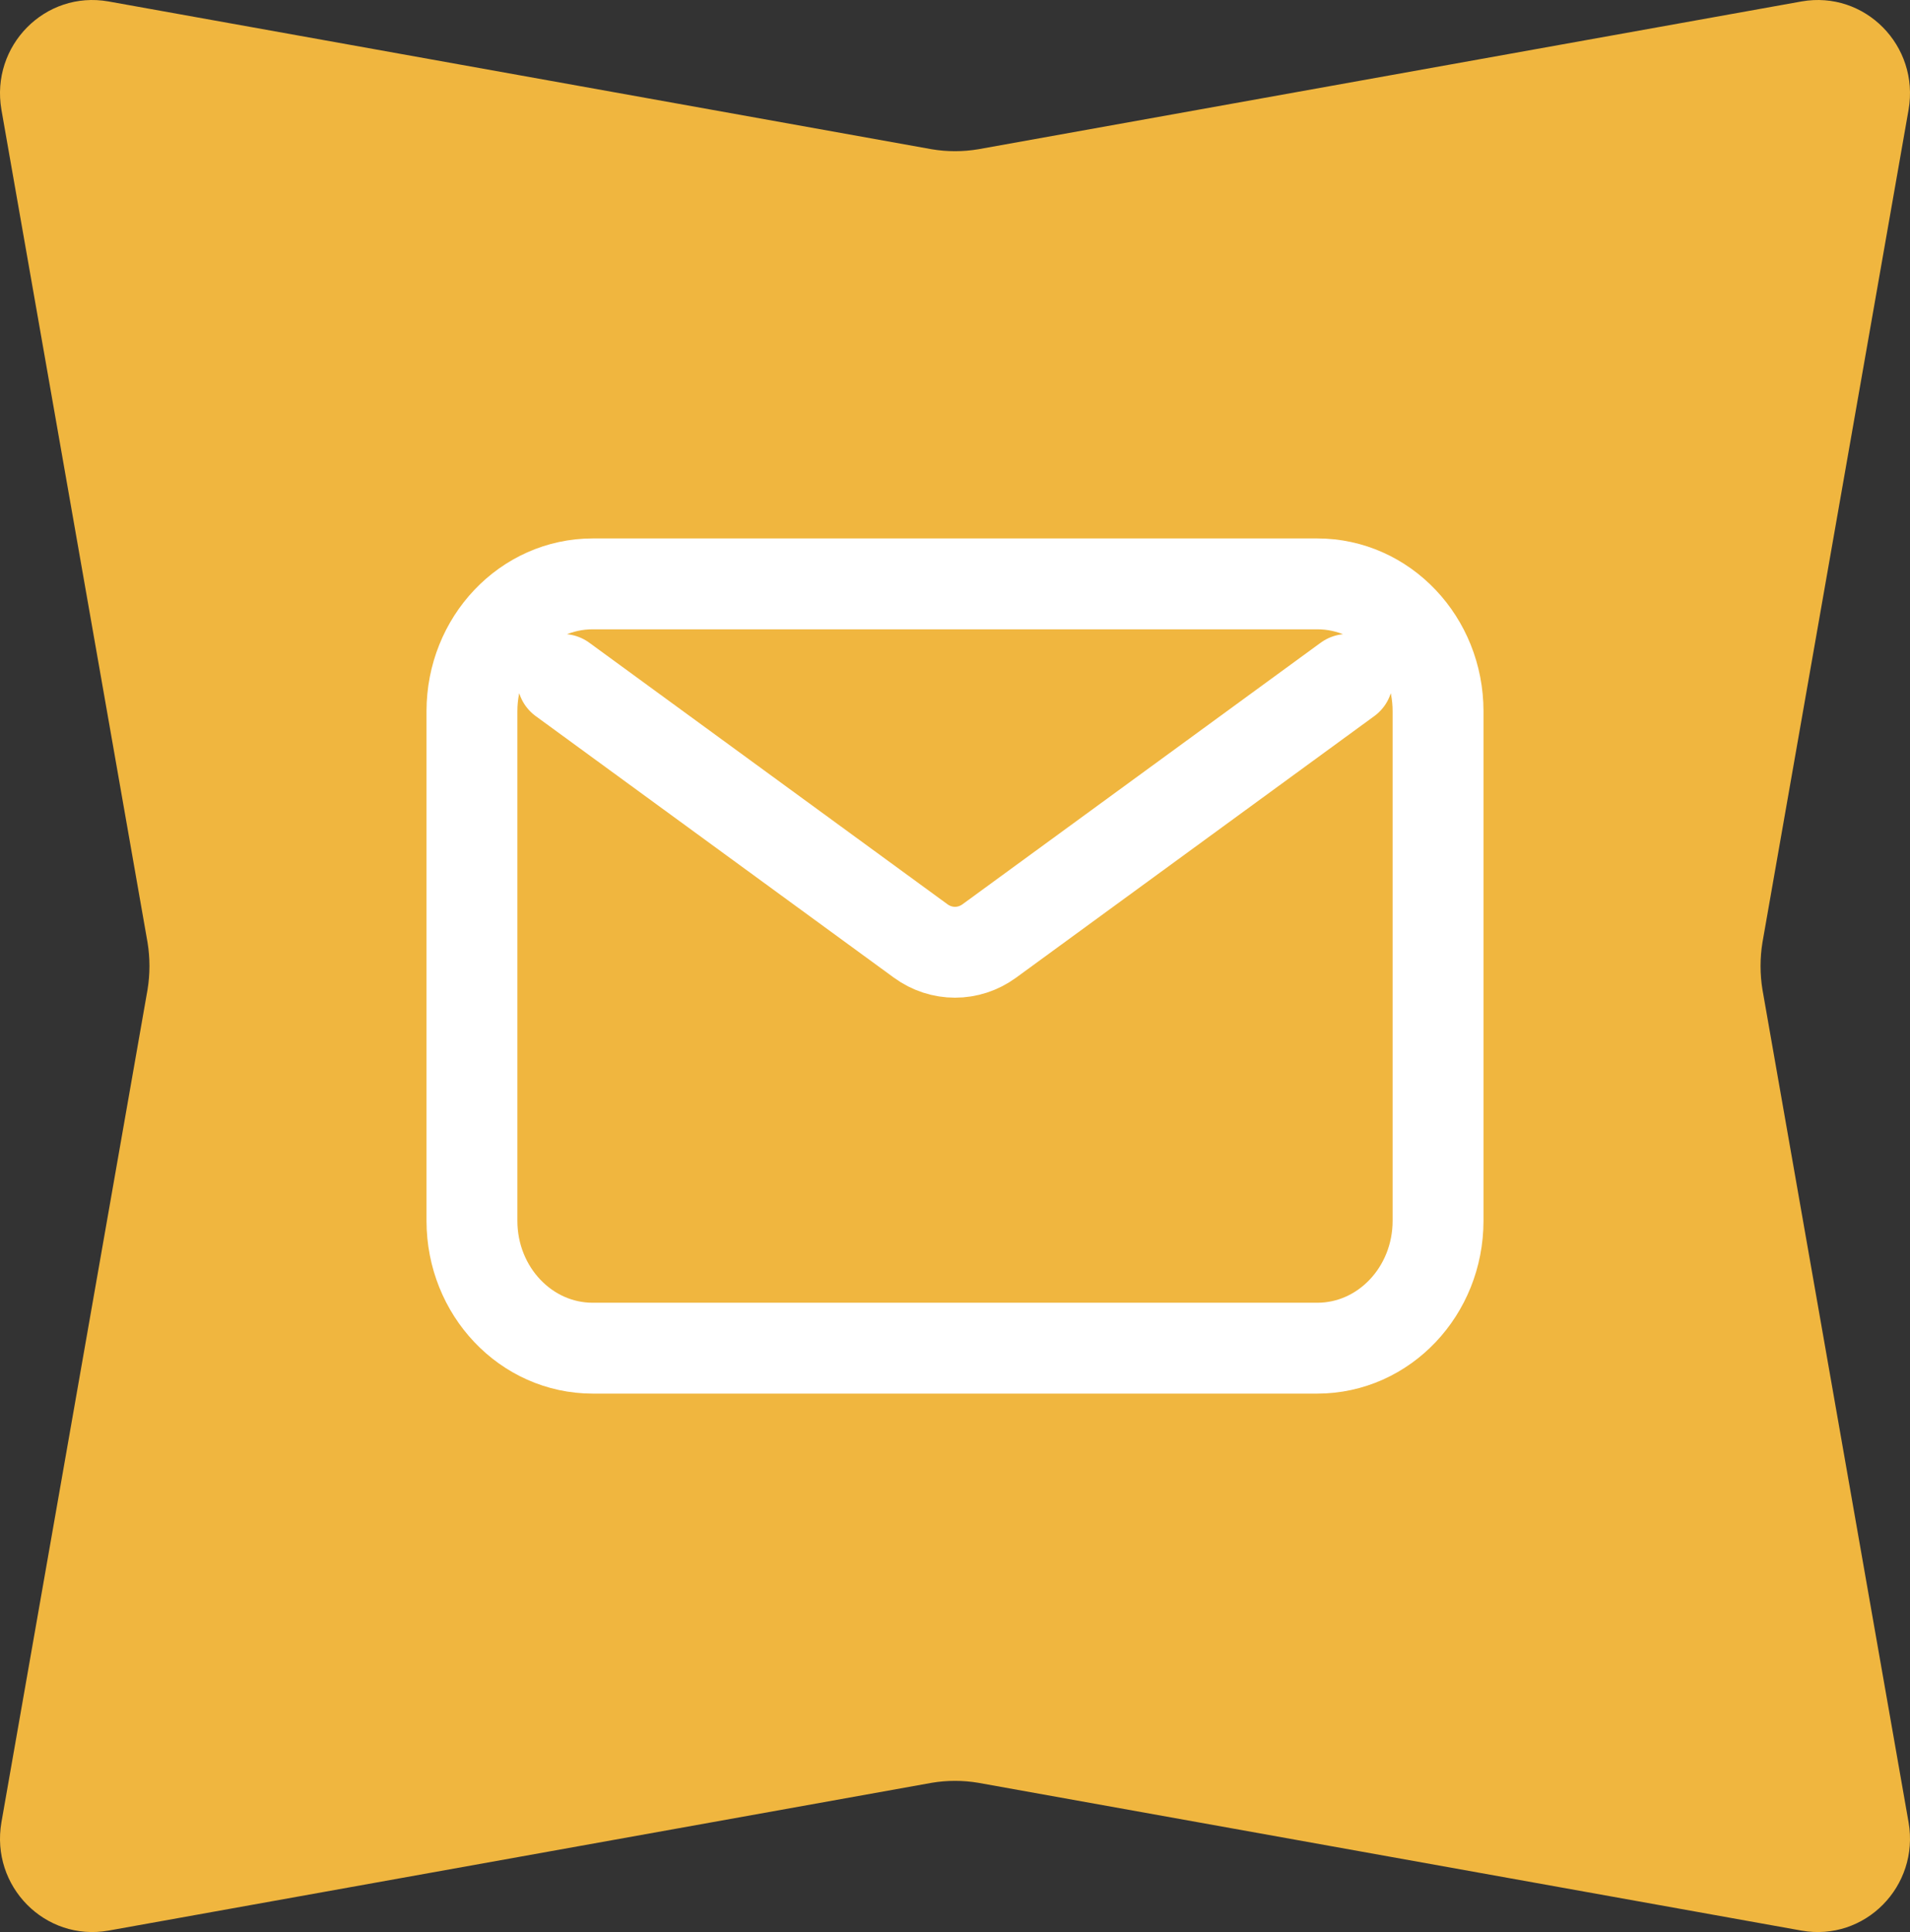
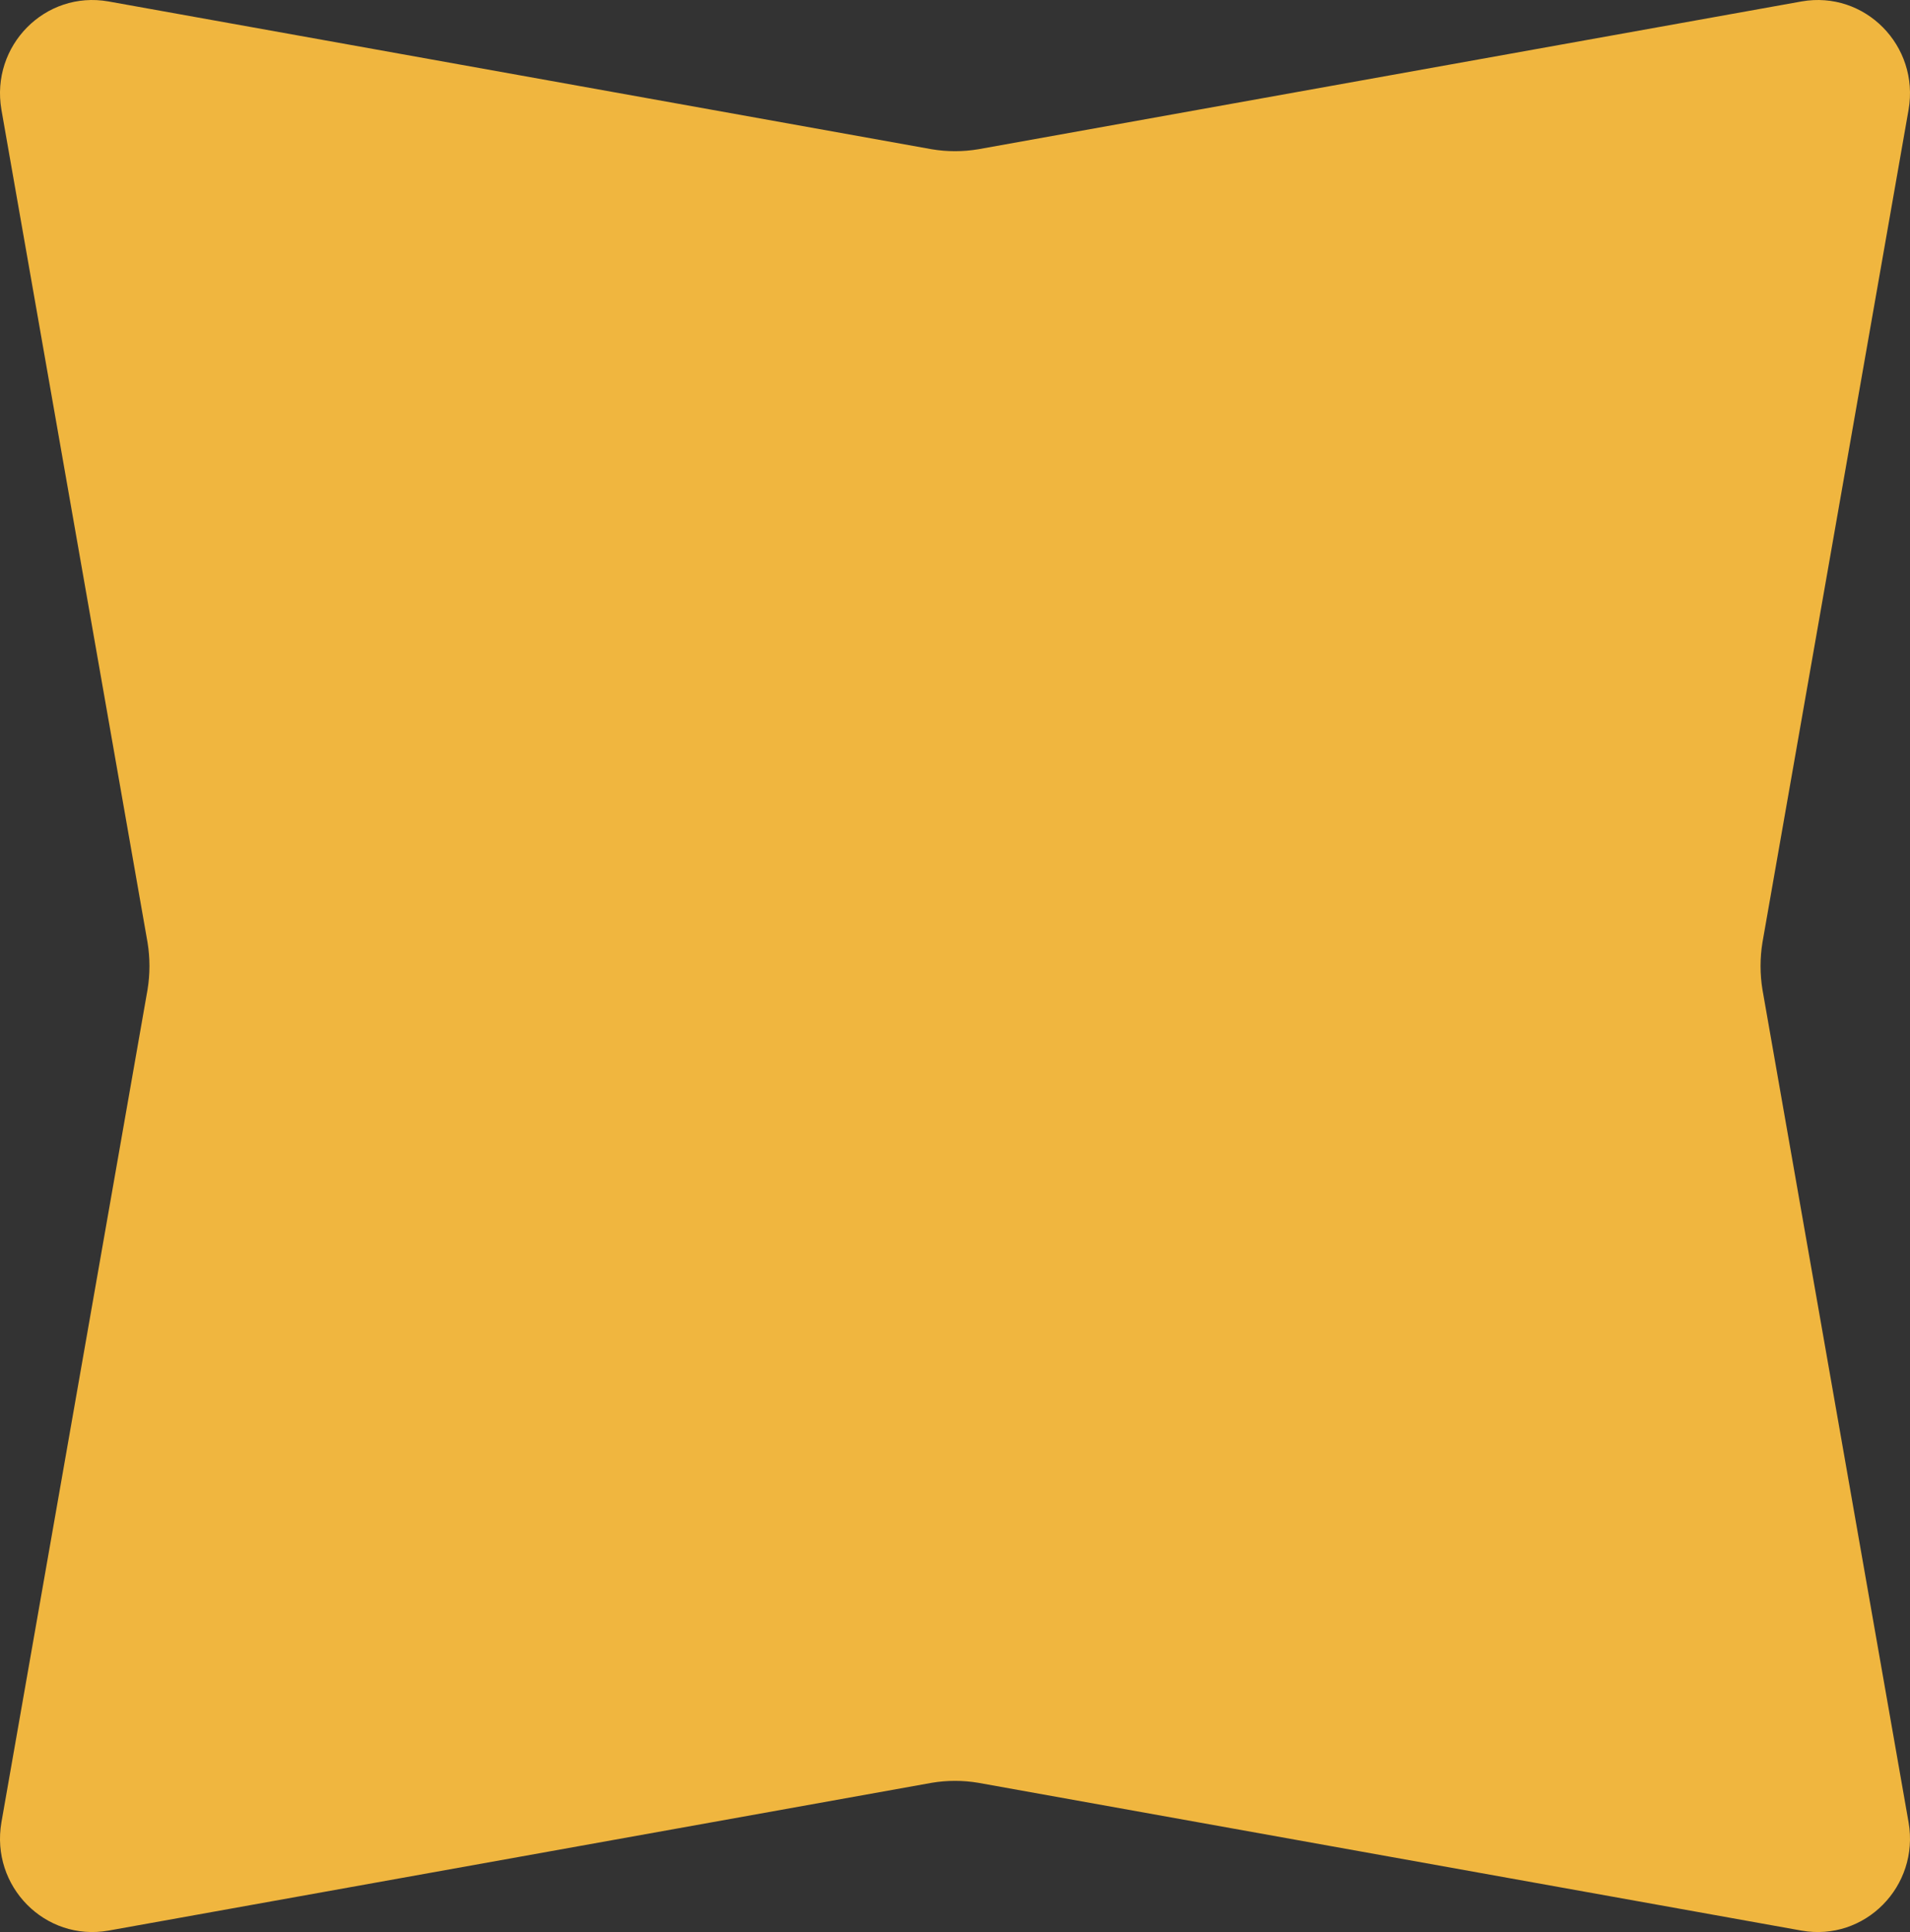
<svg xmlns="http://www.w3.org/2000/svg" fill="none" viewBox="0 0 86 87" height="87" width="86">
  <rect x="0" y="0" width="86" height="87" fill="#333333" stroke="none" />
  <path fill="#F0B63F" d="M6.643 42.436L0.064 4.94C-0.433 2.058 2.034 -0.438 4.884 0.065L41.948 6.72C42.637 6.837 43.363 6.837 44.052 6.72L81.116 0.065C83.966 -0.438 86.433 2.058 85.936 4.94L79.357 42.436C79.242 43.132 79.242 43.868 79.357 44.564L85.936 82.059C86.433 84.942 83.966 87.438 81.116 86.935L44.052 80.28C43.363 80.163 42.637 80.163 41.948 80.28L4.884 86.935C2.034 87.438 -0.433 84.942 0.064 82.059L6.643 44.564C6.758 43.868 6.758 43.132 6.643 42.436Z" />
-   <path stroke-linejoin="round" stroke-linecap="round" stroke-width="4.092" stroke="white" d="M25.328 30.594L41.453 42.37C42.383 43.05 43.617 43.05 44.547 42.37L60.672 30.594M26.688 60.708H59.312C62.316 60.708 64.75 58.14 64.75 54.972V32.028C64.75 28.86 62.316 26.292 59.312 26.292H26.688C23.684 26.292 21.25 28.86 21.25 32.028V54.972C21.25 58.14 23.684 60.708 26.688 60.708Z" />
</svg>